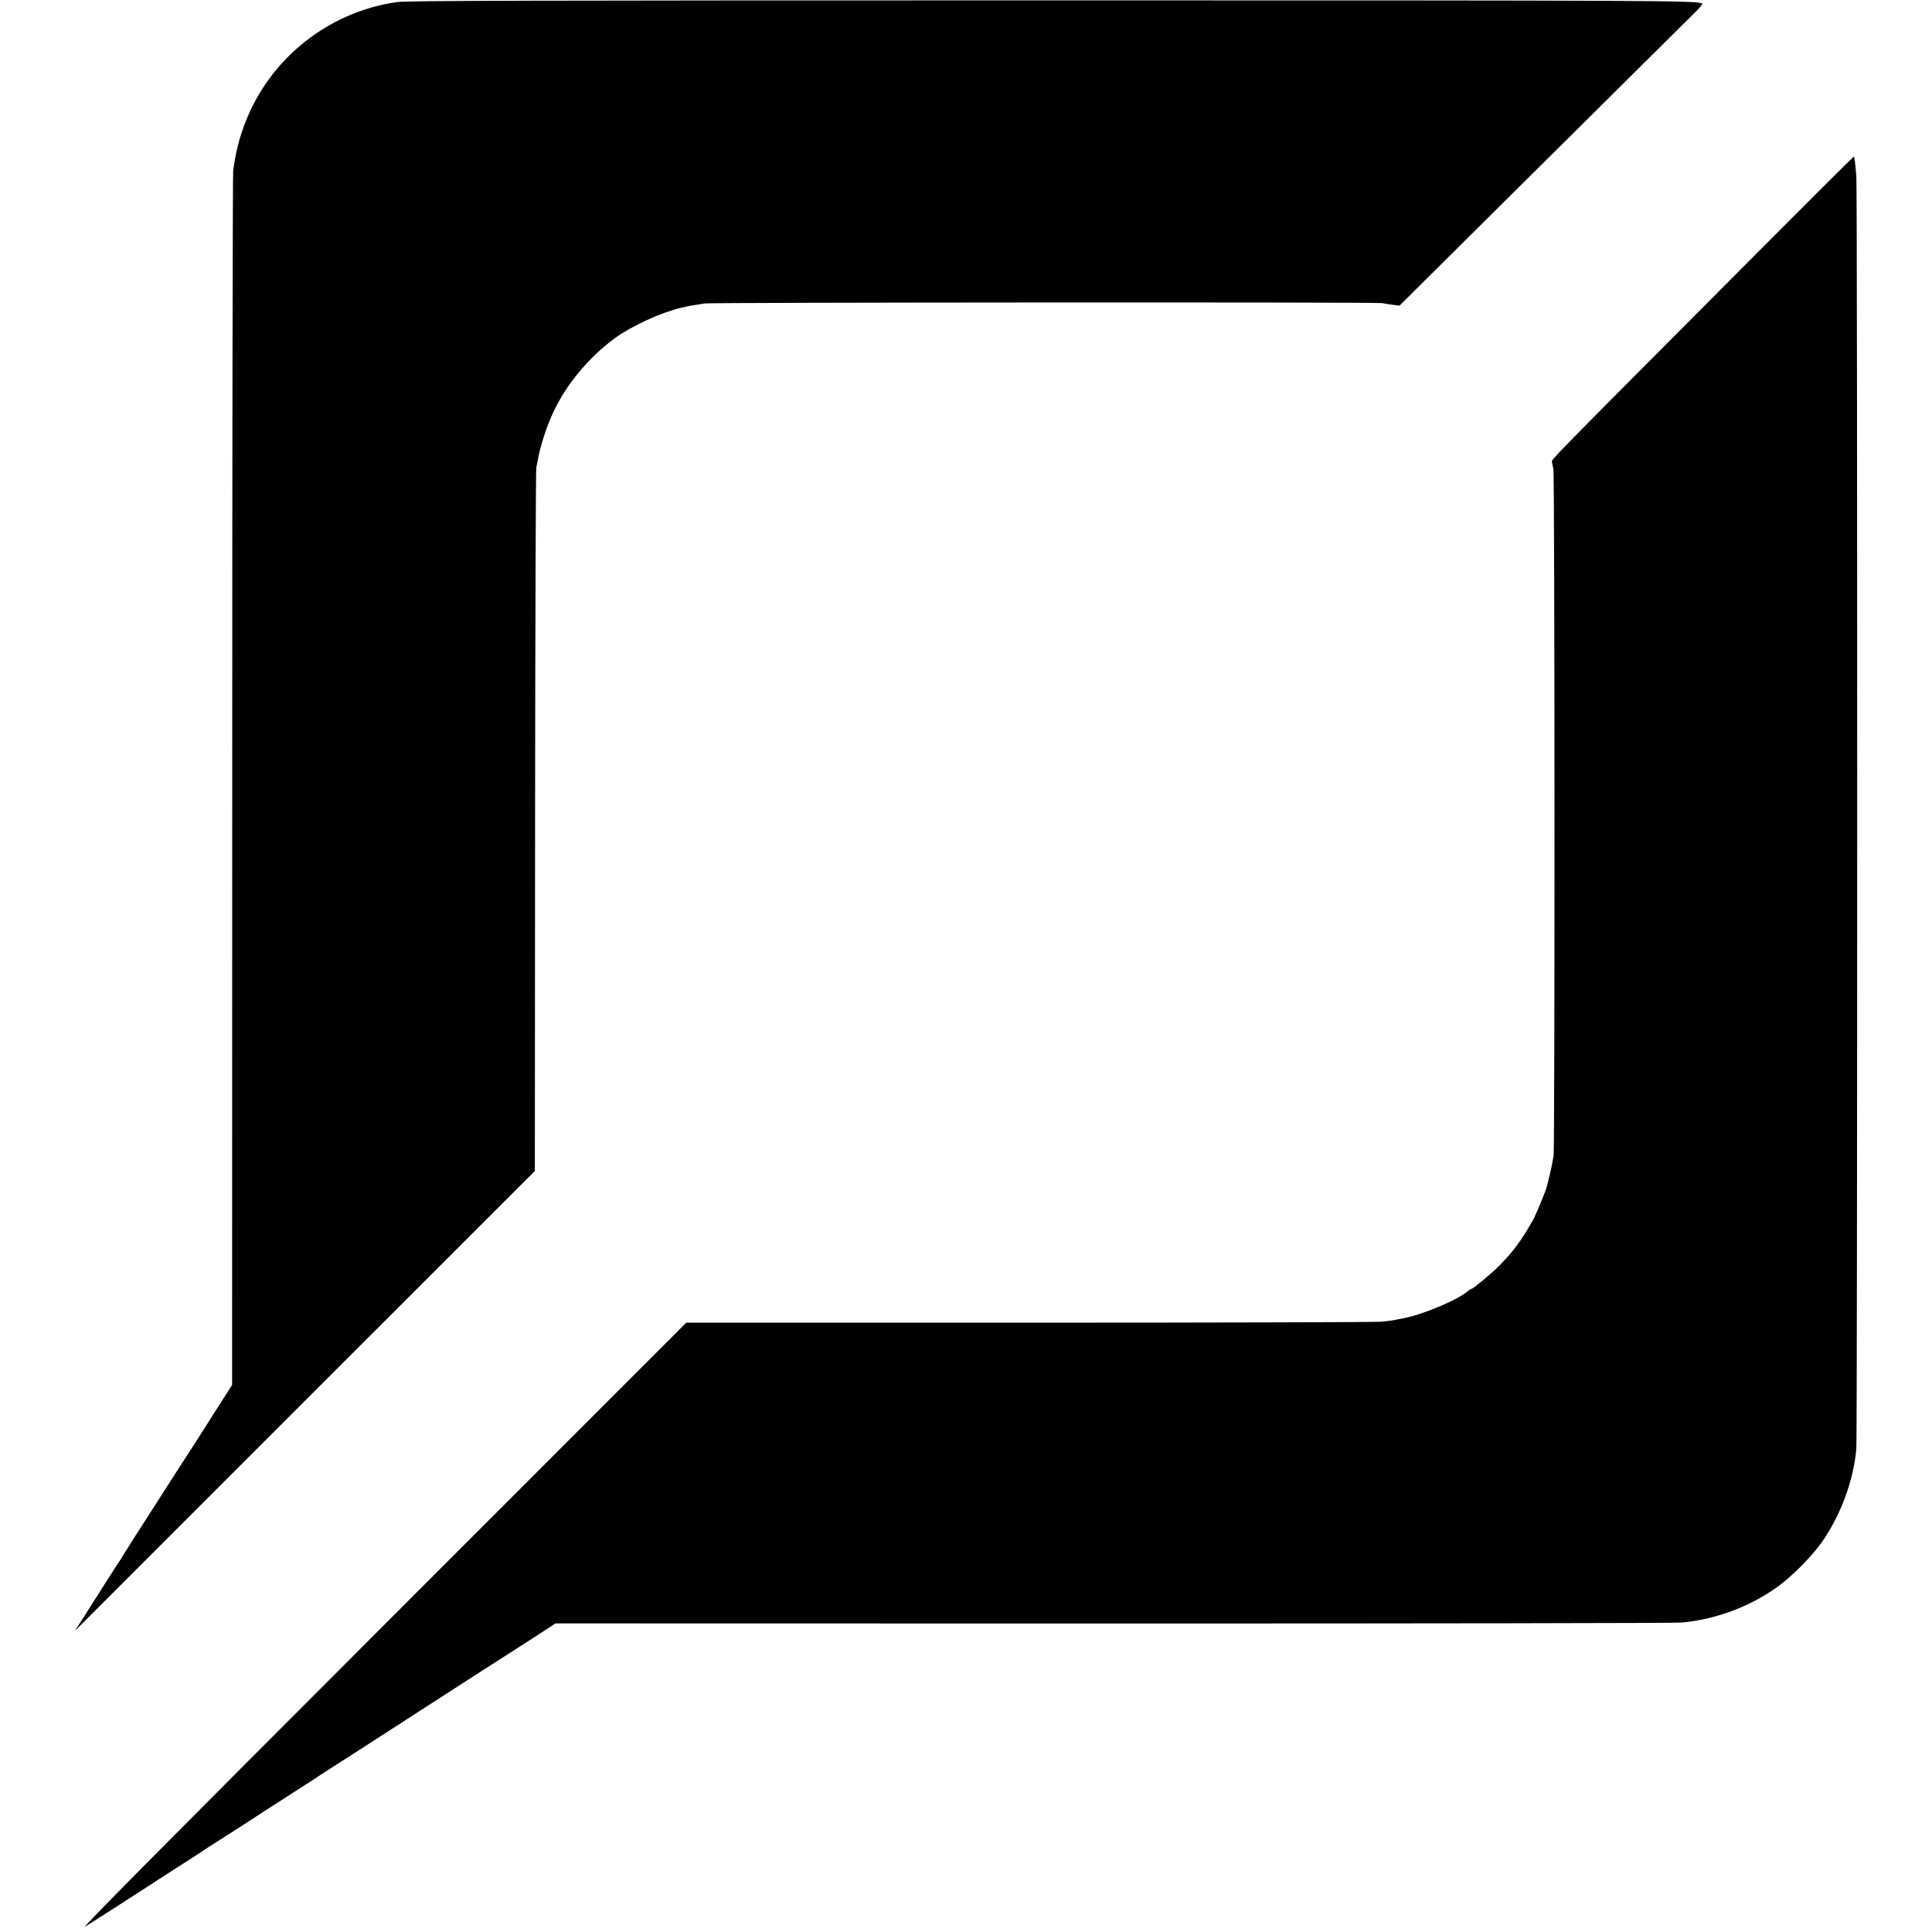
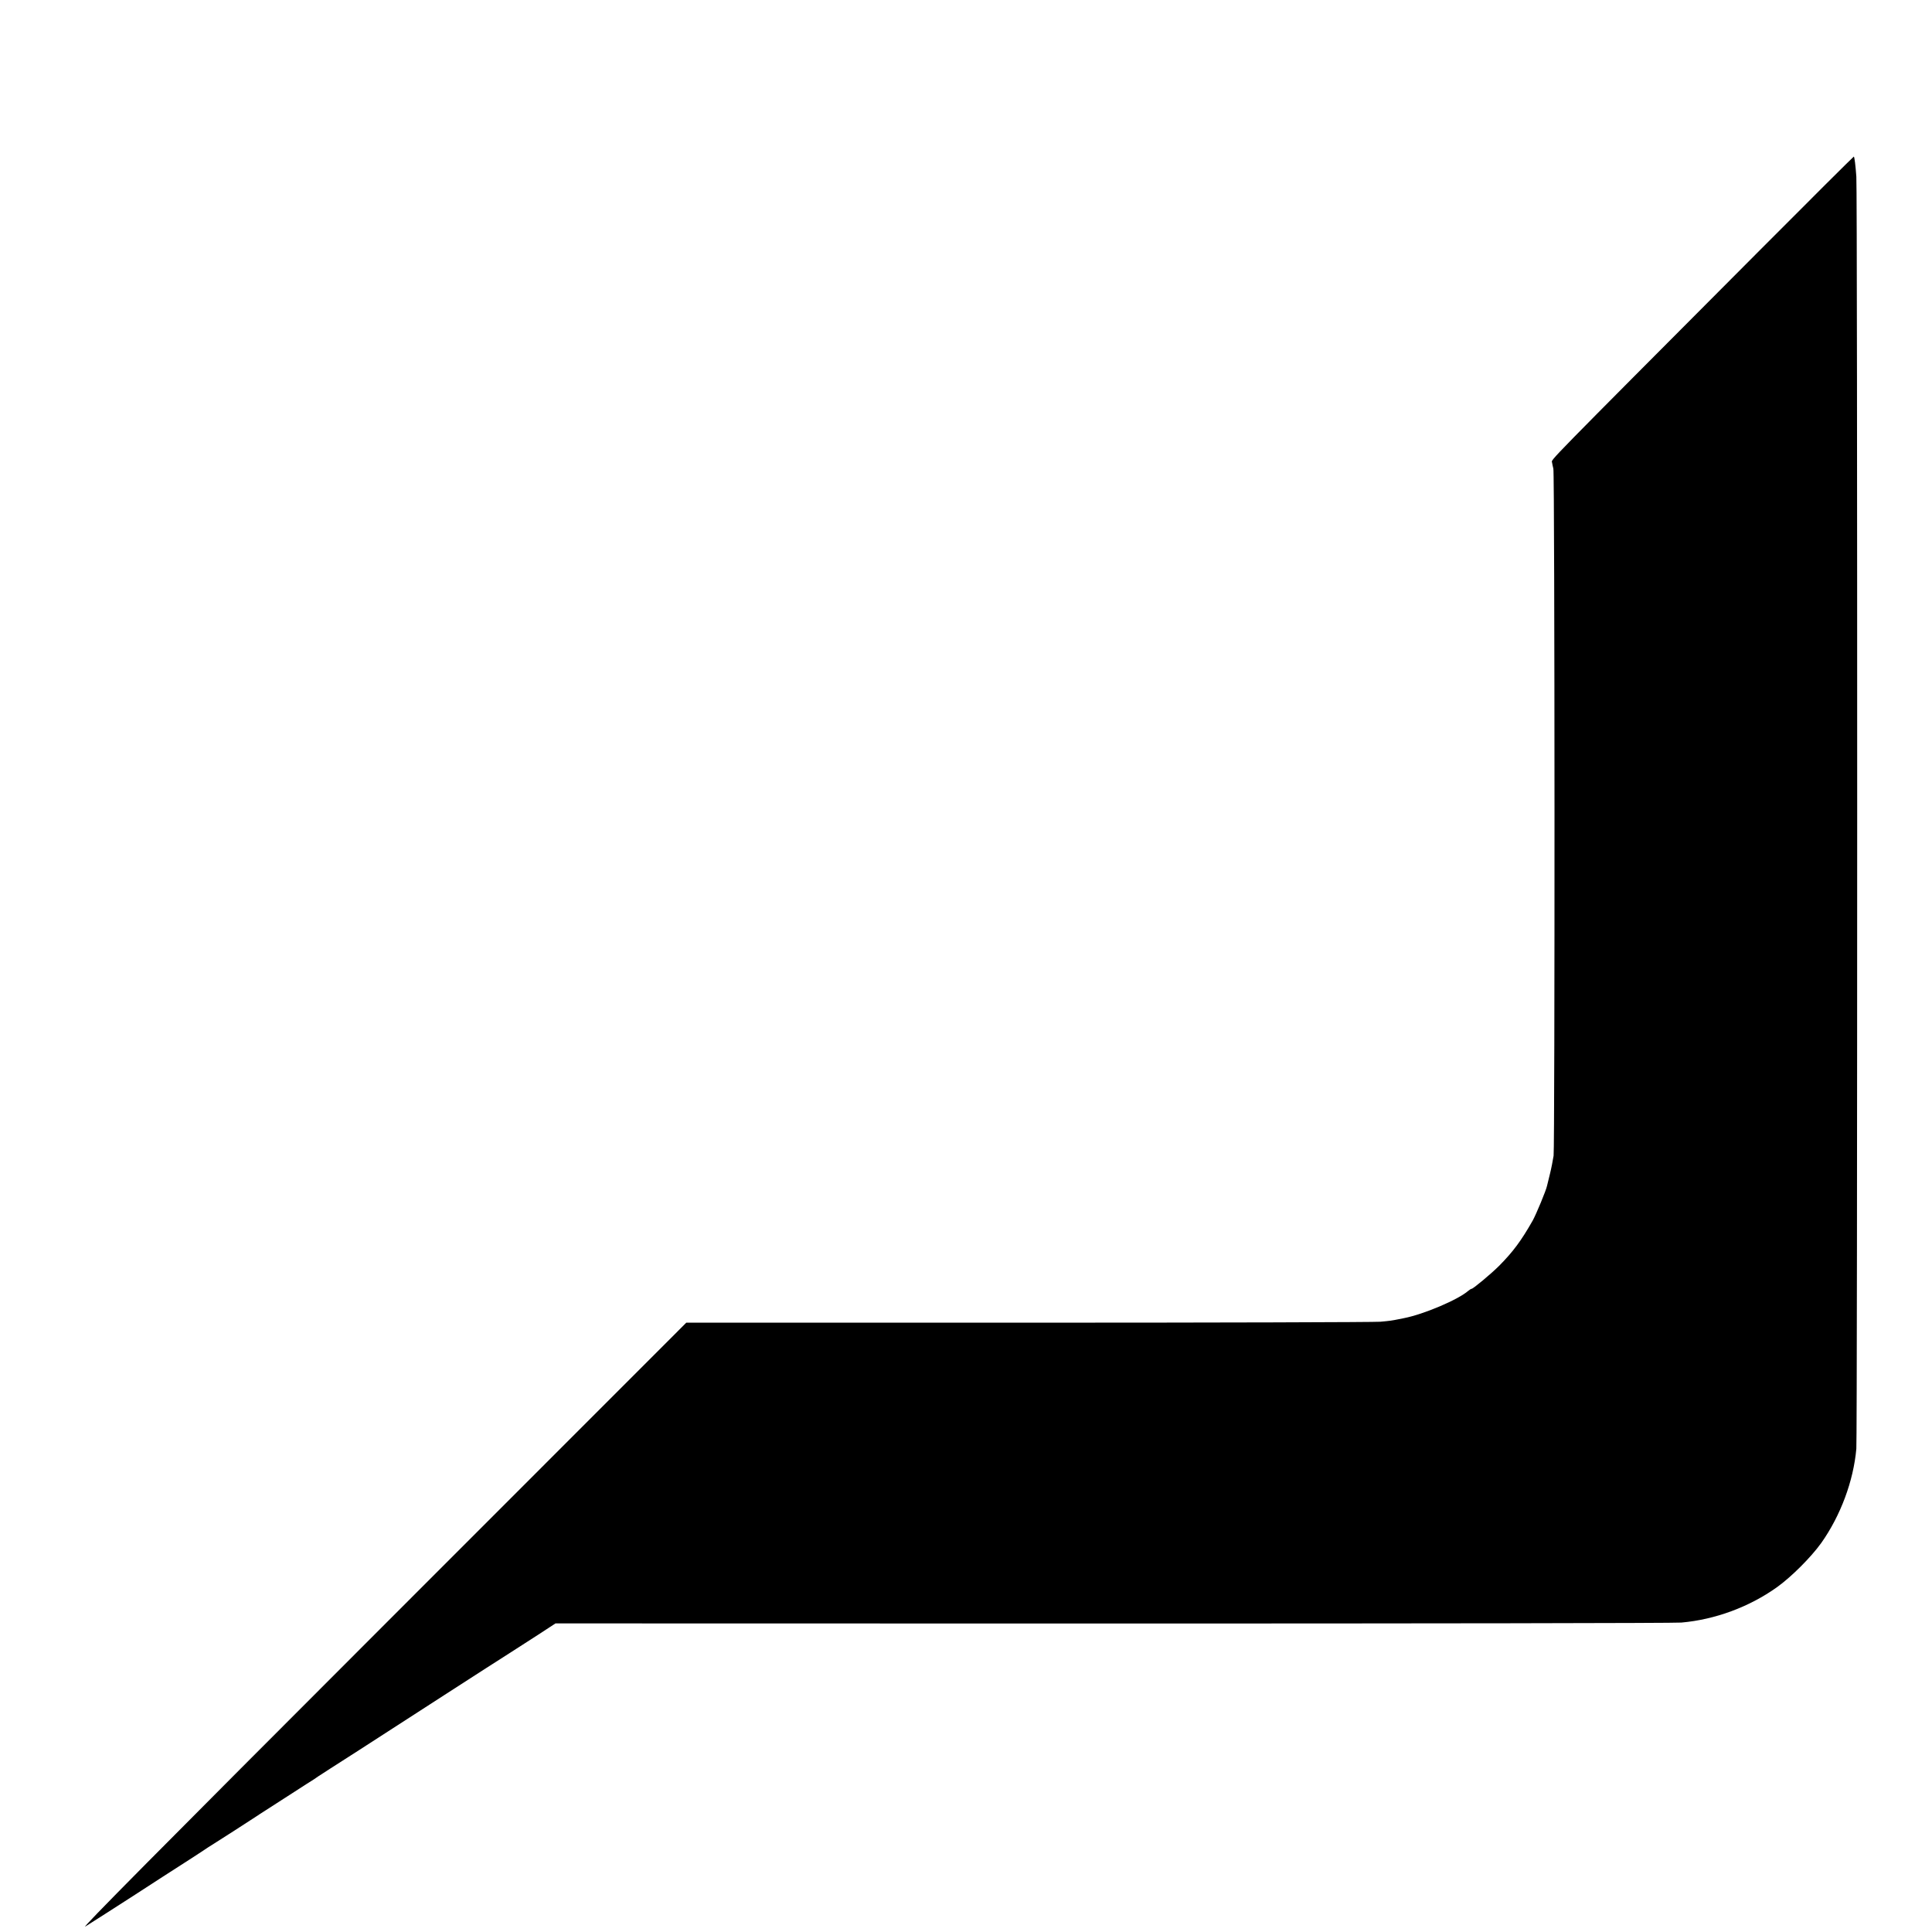
<svg xmlns="http://www.w3.org/2000/svg" version="1.0" width="1619pt" height="1619pt" viewBox="0 0 1619 1619" preserveAspectRatio="xMidYMid meet">
  <g transform="translate(0,1619) scale(0.1,-0.1)" fill="#000000" stroke="none">
-     <path d="M3330 16173 c-534 -74 -1003 -420 -1231 -908 -75 -160 -121 -321 -145 -505 -4 -30 -8 -2332 -8 -5115 l-1 -5061 -153 -239 c-83 -132 -157 -247 -162 -255 -30 -44 -573 -890 -590 -920 -11 -19 -42 -69 -70 -110 -27 -41 -68 -106 -92 -143 -24 -38 -50 -79 -58 -92 -8 -13 -55 -86 -103 -162 l-88 -138 1926 1926 1927 1926 2 2929 c1 1611 6 2945 10 2964 4 19 9 44 11 55 20 121 76 295 136 420 109 230 298 455 514 613 139 101 386 214 553 253 26 6 52 12 57 13 6 2 33 6 60 10 28 4 61 10 75 13 39 9 5634 12 5682 3 24 -5 66 -11 94 -15 l52 -6 245 243 c134 134 680 675 1212 1203 532 528 994 986 1027 1019 32 32 56 61 53 65 -28 27 -266 28 -5495 28 -4378 0 -5362 -3 -5440 -14z" />
    <path d="M14732 14078 c-1808 -1815 -1731 -1736 -1726 -1763 2 -14 7 -37 11 -52 12 -45 13 -5677 2 -5758 -6 -38 -19 -106 -30 -150 -11 -44 -22 -90 -25 -102 -7 -37 -92 -241 -120 -291 -96 -169 -164 -261 -282 -380 -66 -66 -217 -192 -230 -192 -5 0 -17 -8 -28 -17 -84 -74 -374 -197 -539 -229 -11 -2 -31 -6 -45 -9 -54 -11 -73 -14 -153 -21 -45 -4 -1372 -8 -2949 -8 l-2867 0 -2548 -2549 c-1897 -1898 -2533 -2540 -2488 -2511 77 48 223 142 402 257 78 51 190 123 250 162 240 154 319 205 336 217 9 7 60 40 113 73 76 48 210 134 334 215 8 6 44 29 80 52 36 23 108 69 160 103 52 34 133 86 180 116 47 29 90 57 95 62 6 4 53 35 105 68 87 55 235 150 948 611 310 200 453 292 557 358 44 28 148 95 230 148 l150 98 4675 -1 c2571 0 4713 3 4760 8 282 25 567 130 799 295 121 86 287 252 373 372 162 229 270 519 294 790 9 109 10 10534 0 10660 -7 95 -15 162 -21 168 -1 2 -363 -358 -803 -800z" />
  </g>
</svg>